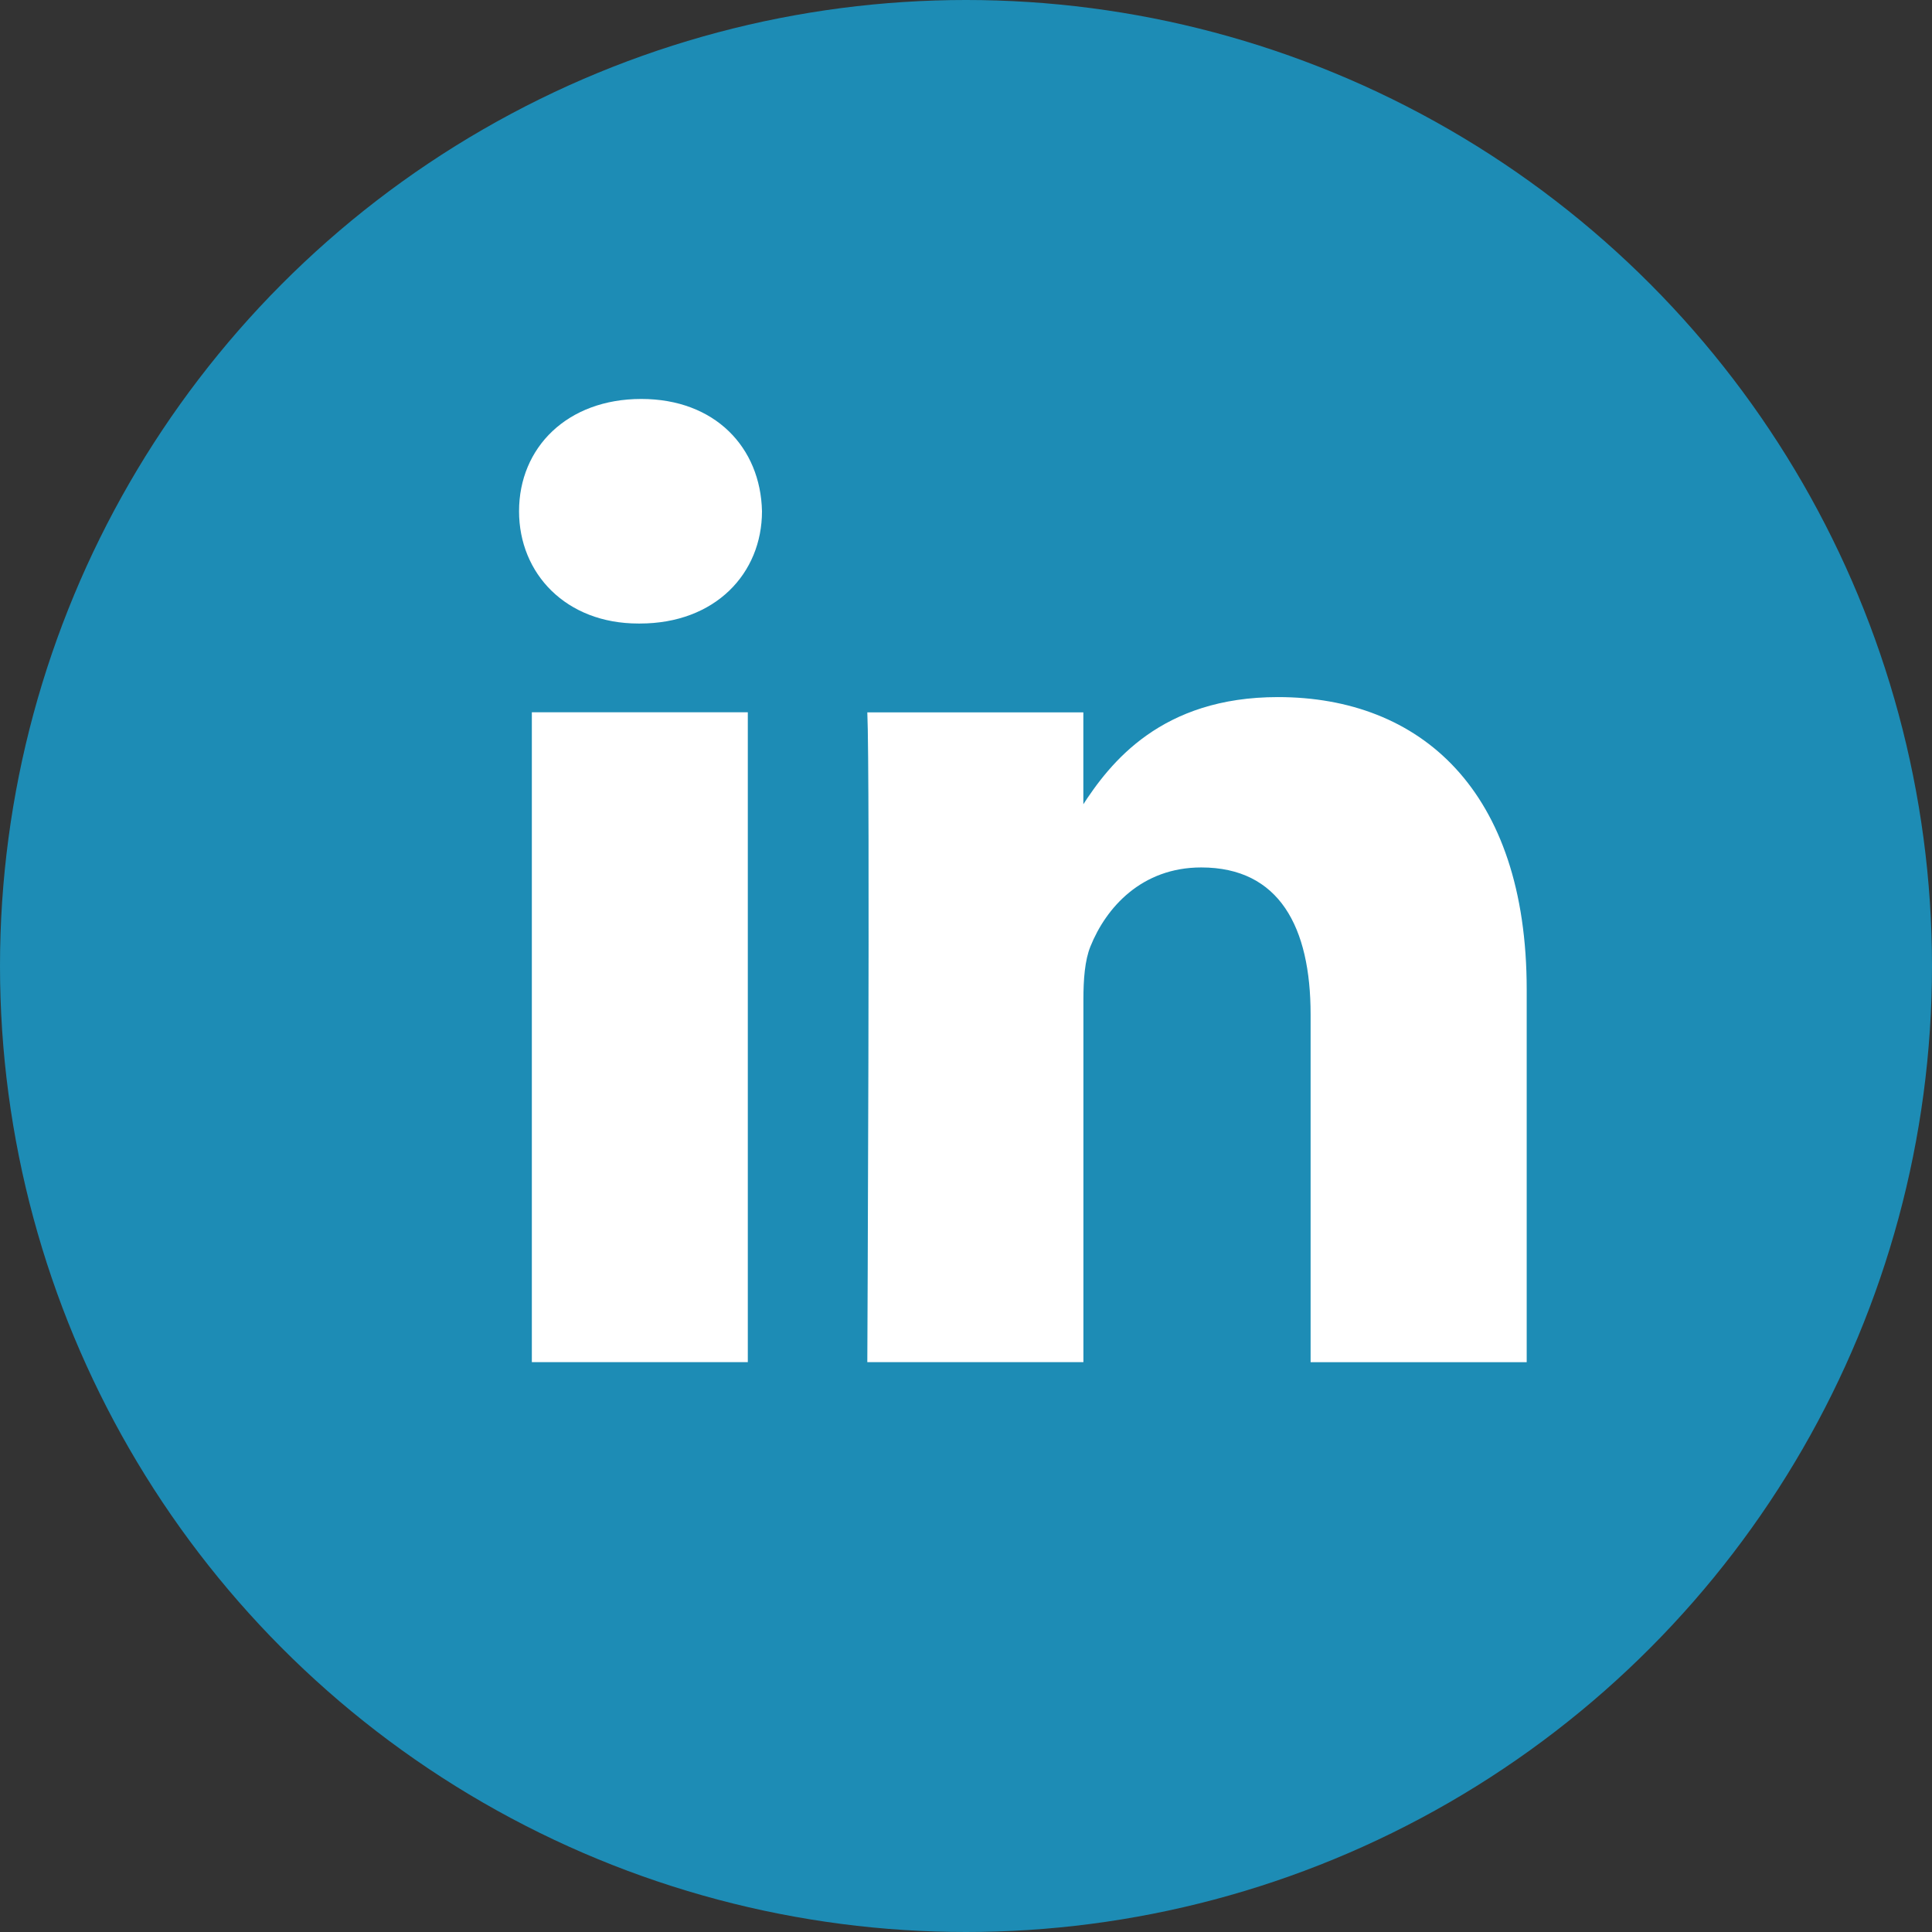
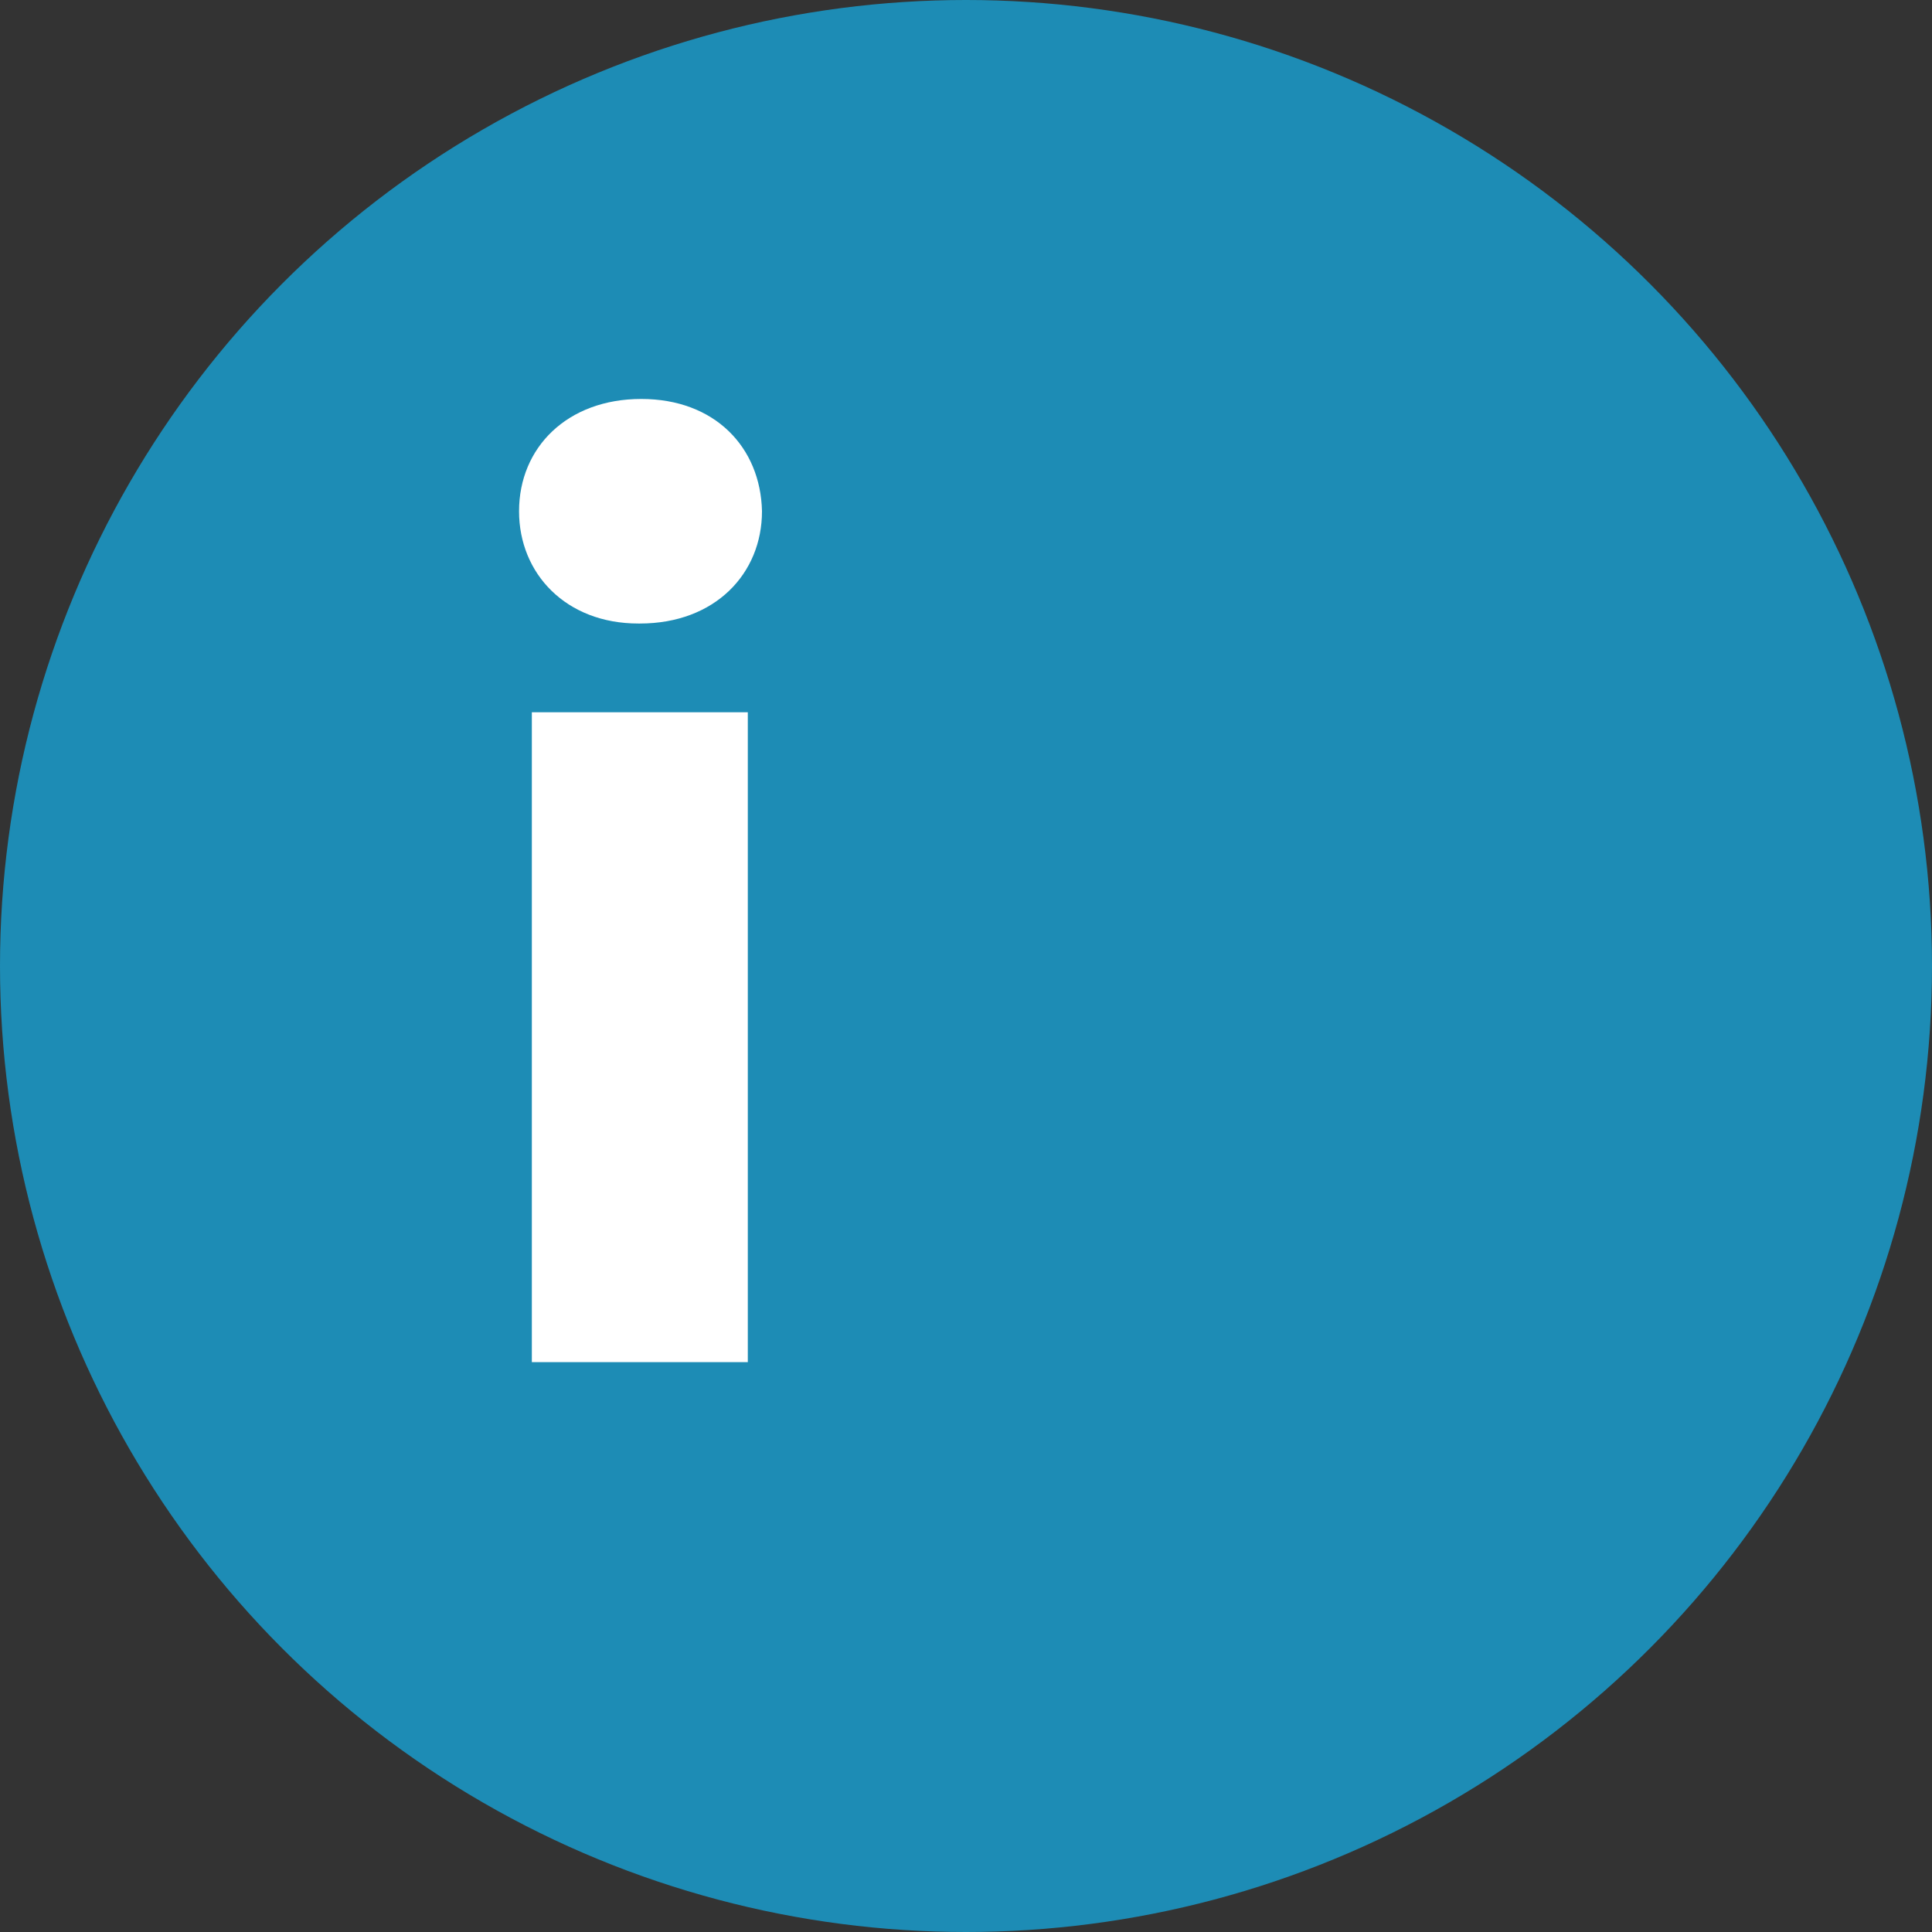
<svg xmlns="http://www.w3.org/2000/svg" version="1.1" id="Calque_1" x="0px" y="0px" width="30px" height="30px" viewBox="0 0 30 30" enable-background="new 0 0 30 30" xml:space="preserve">
  <rect x="0" y="0" width="30" height="30" fill="#333333" stroke="none" />
  <circle fill="#1D8CB5" cx="15" cy="15" r="15" />
  <g id="layer1_1_" transform="translate(-200.552,-393.962)">
    <g id="g3019" transform="matrix(1.019,0,0,-1.019,170.6,498.033)">
      <path id="path28_1_" fill="#FFFFFF" d="M40.789,81.374v9.903h-3.291v-9.903H40.789z     M39.144,92.629c1.147,0,1.861,0.761,1.861,1.711c-0.021,0.971-0.715,1.711-1.84,1.711c-1.126,0-1.862-0.739-1.862-1.711    c0-0.95,0.714-1.711,1.818-1.711H39.144L39.144,92.629z" />
-       <path id="path30_1_" fill="#FFFFFF" d="M42.61,81.374h3.293v5.531    c0,0.295,0.021,0.592,0.107,0.803c0.238,0.592,0.78,1.204,1.689,1.204c1.19,0,1.666-0.909,1.666-2.24v-5.299h3.293v5.678    c0,3.042-1.624,4.457-3.79,4.457c-1.775,0-2.555-0.992-2.989-1.668h0.023v1.435H42.61C42.654,90.349,42.61,81.374,42.61,81.374    L42.61,81.374z" />
    </g>
  </g>
</svg>